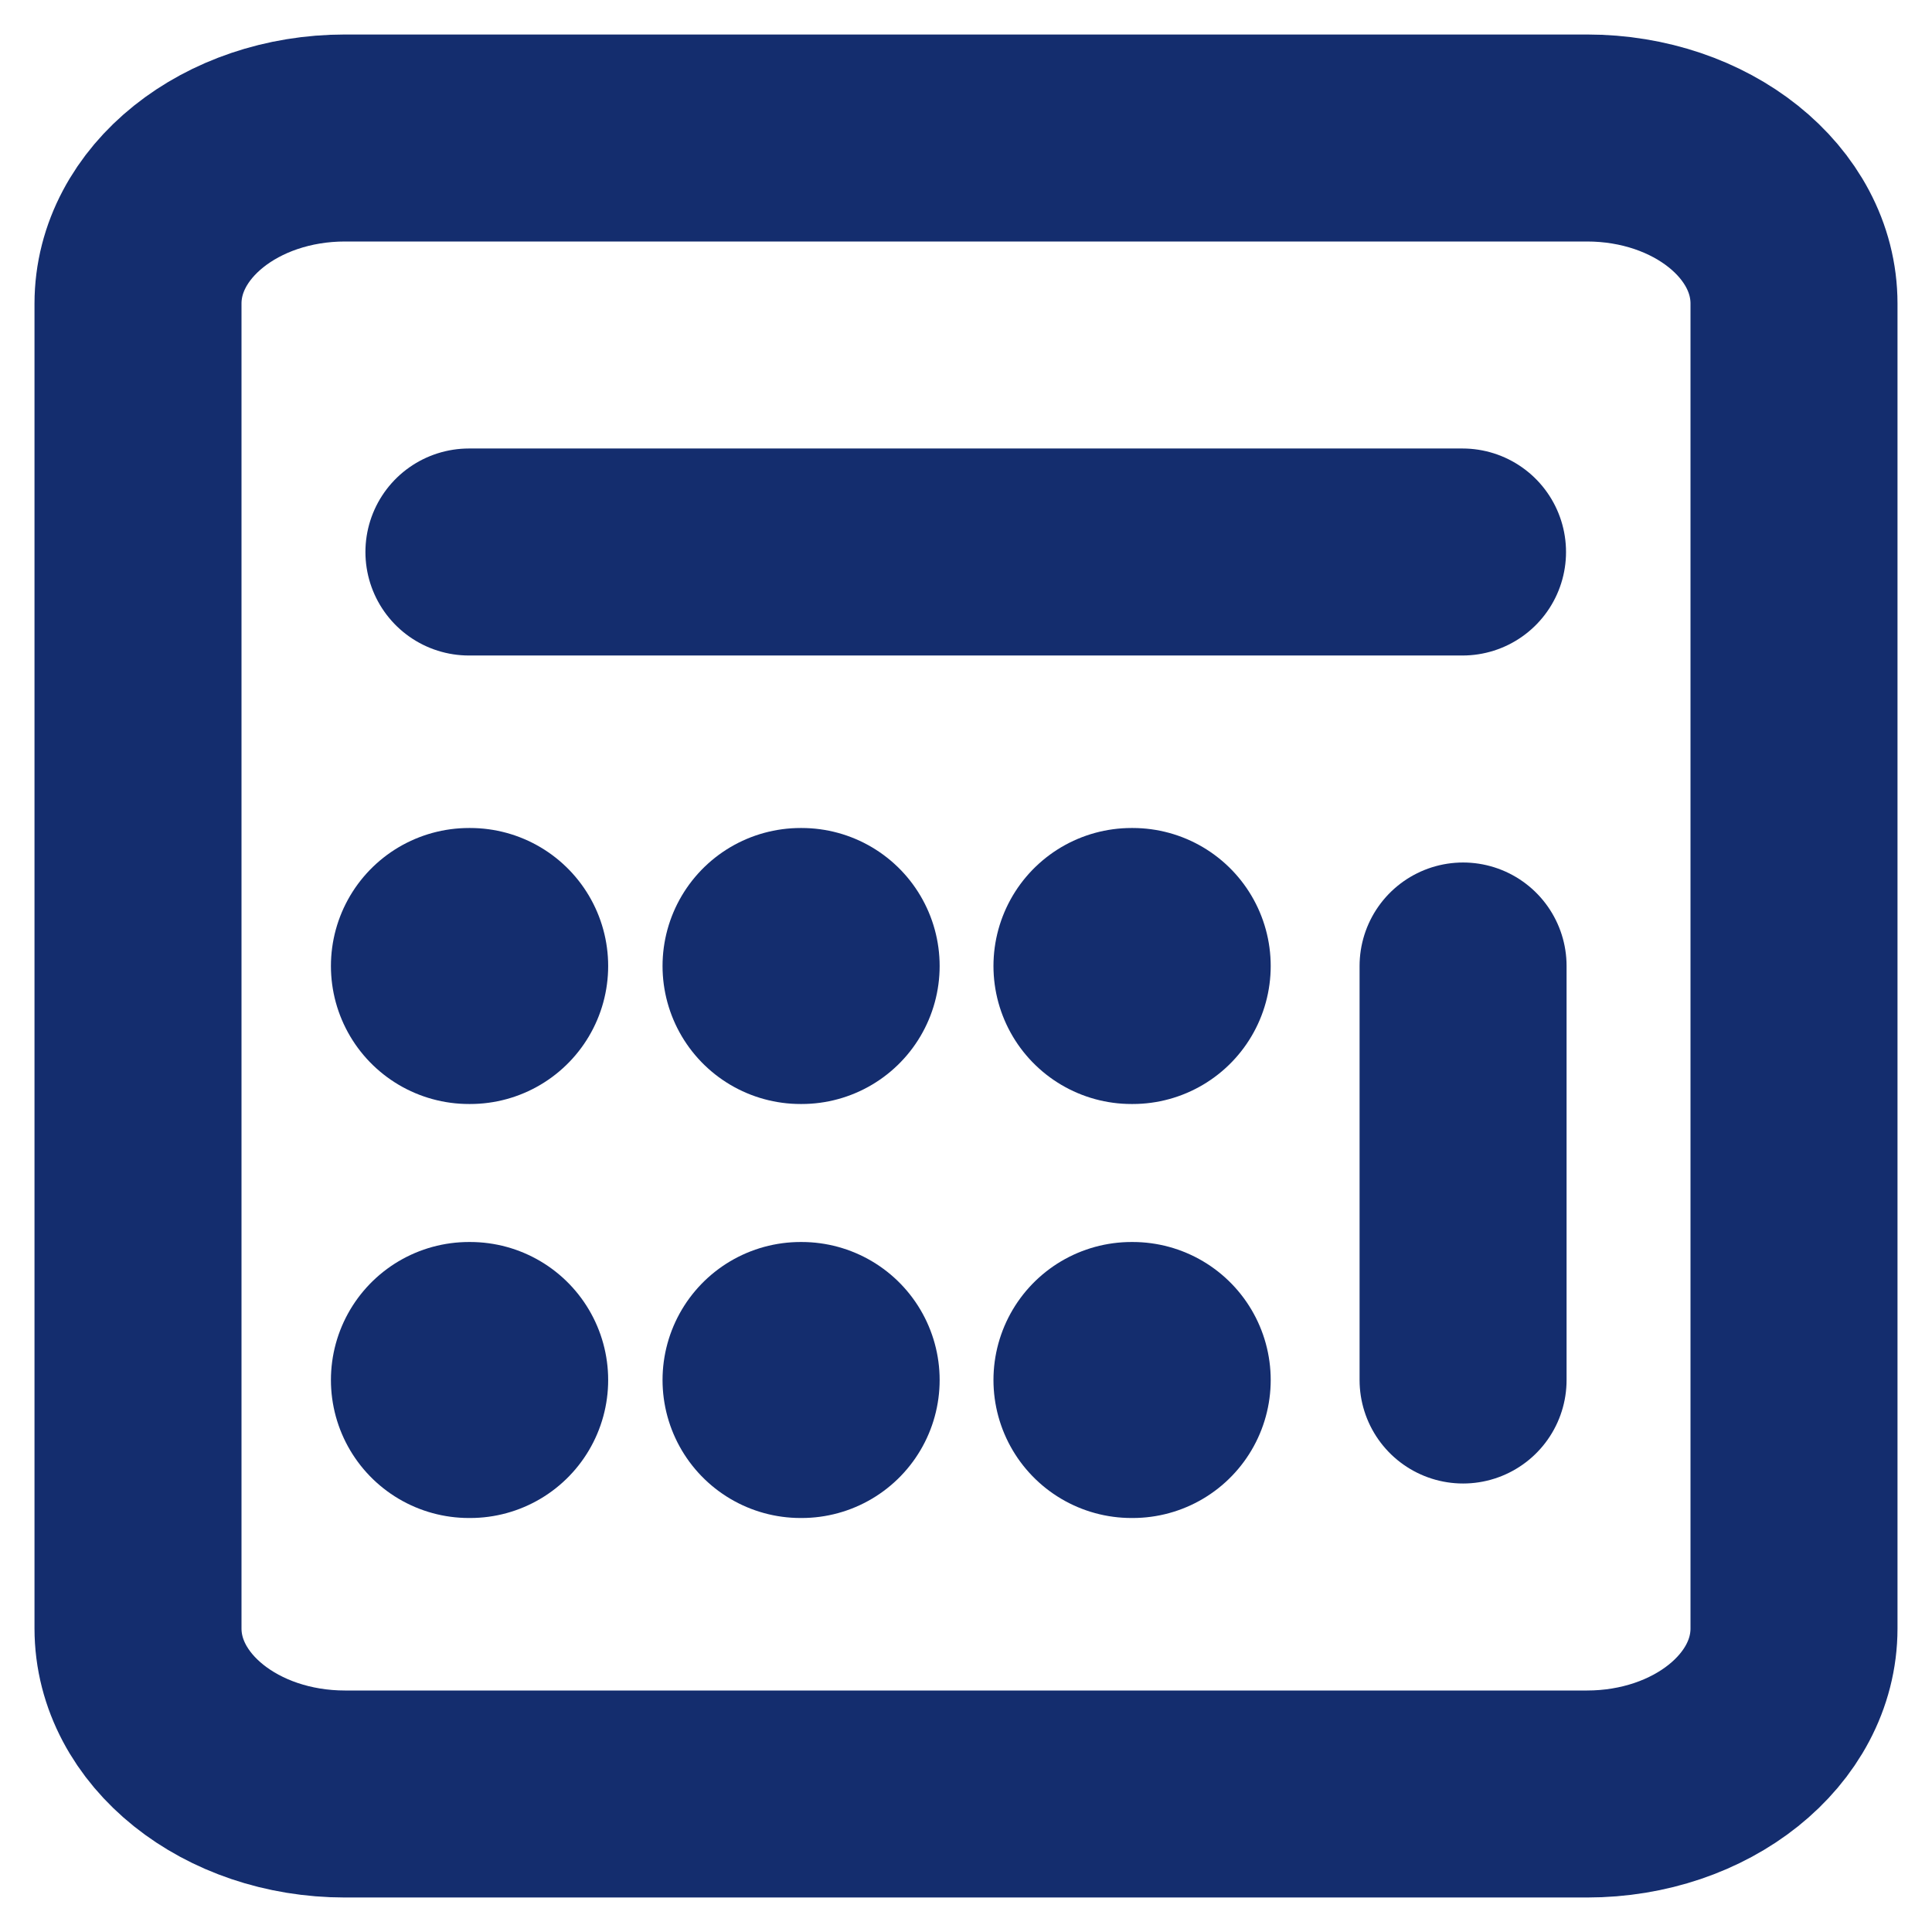
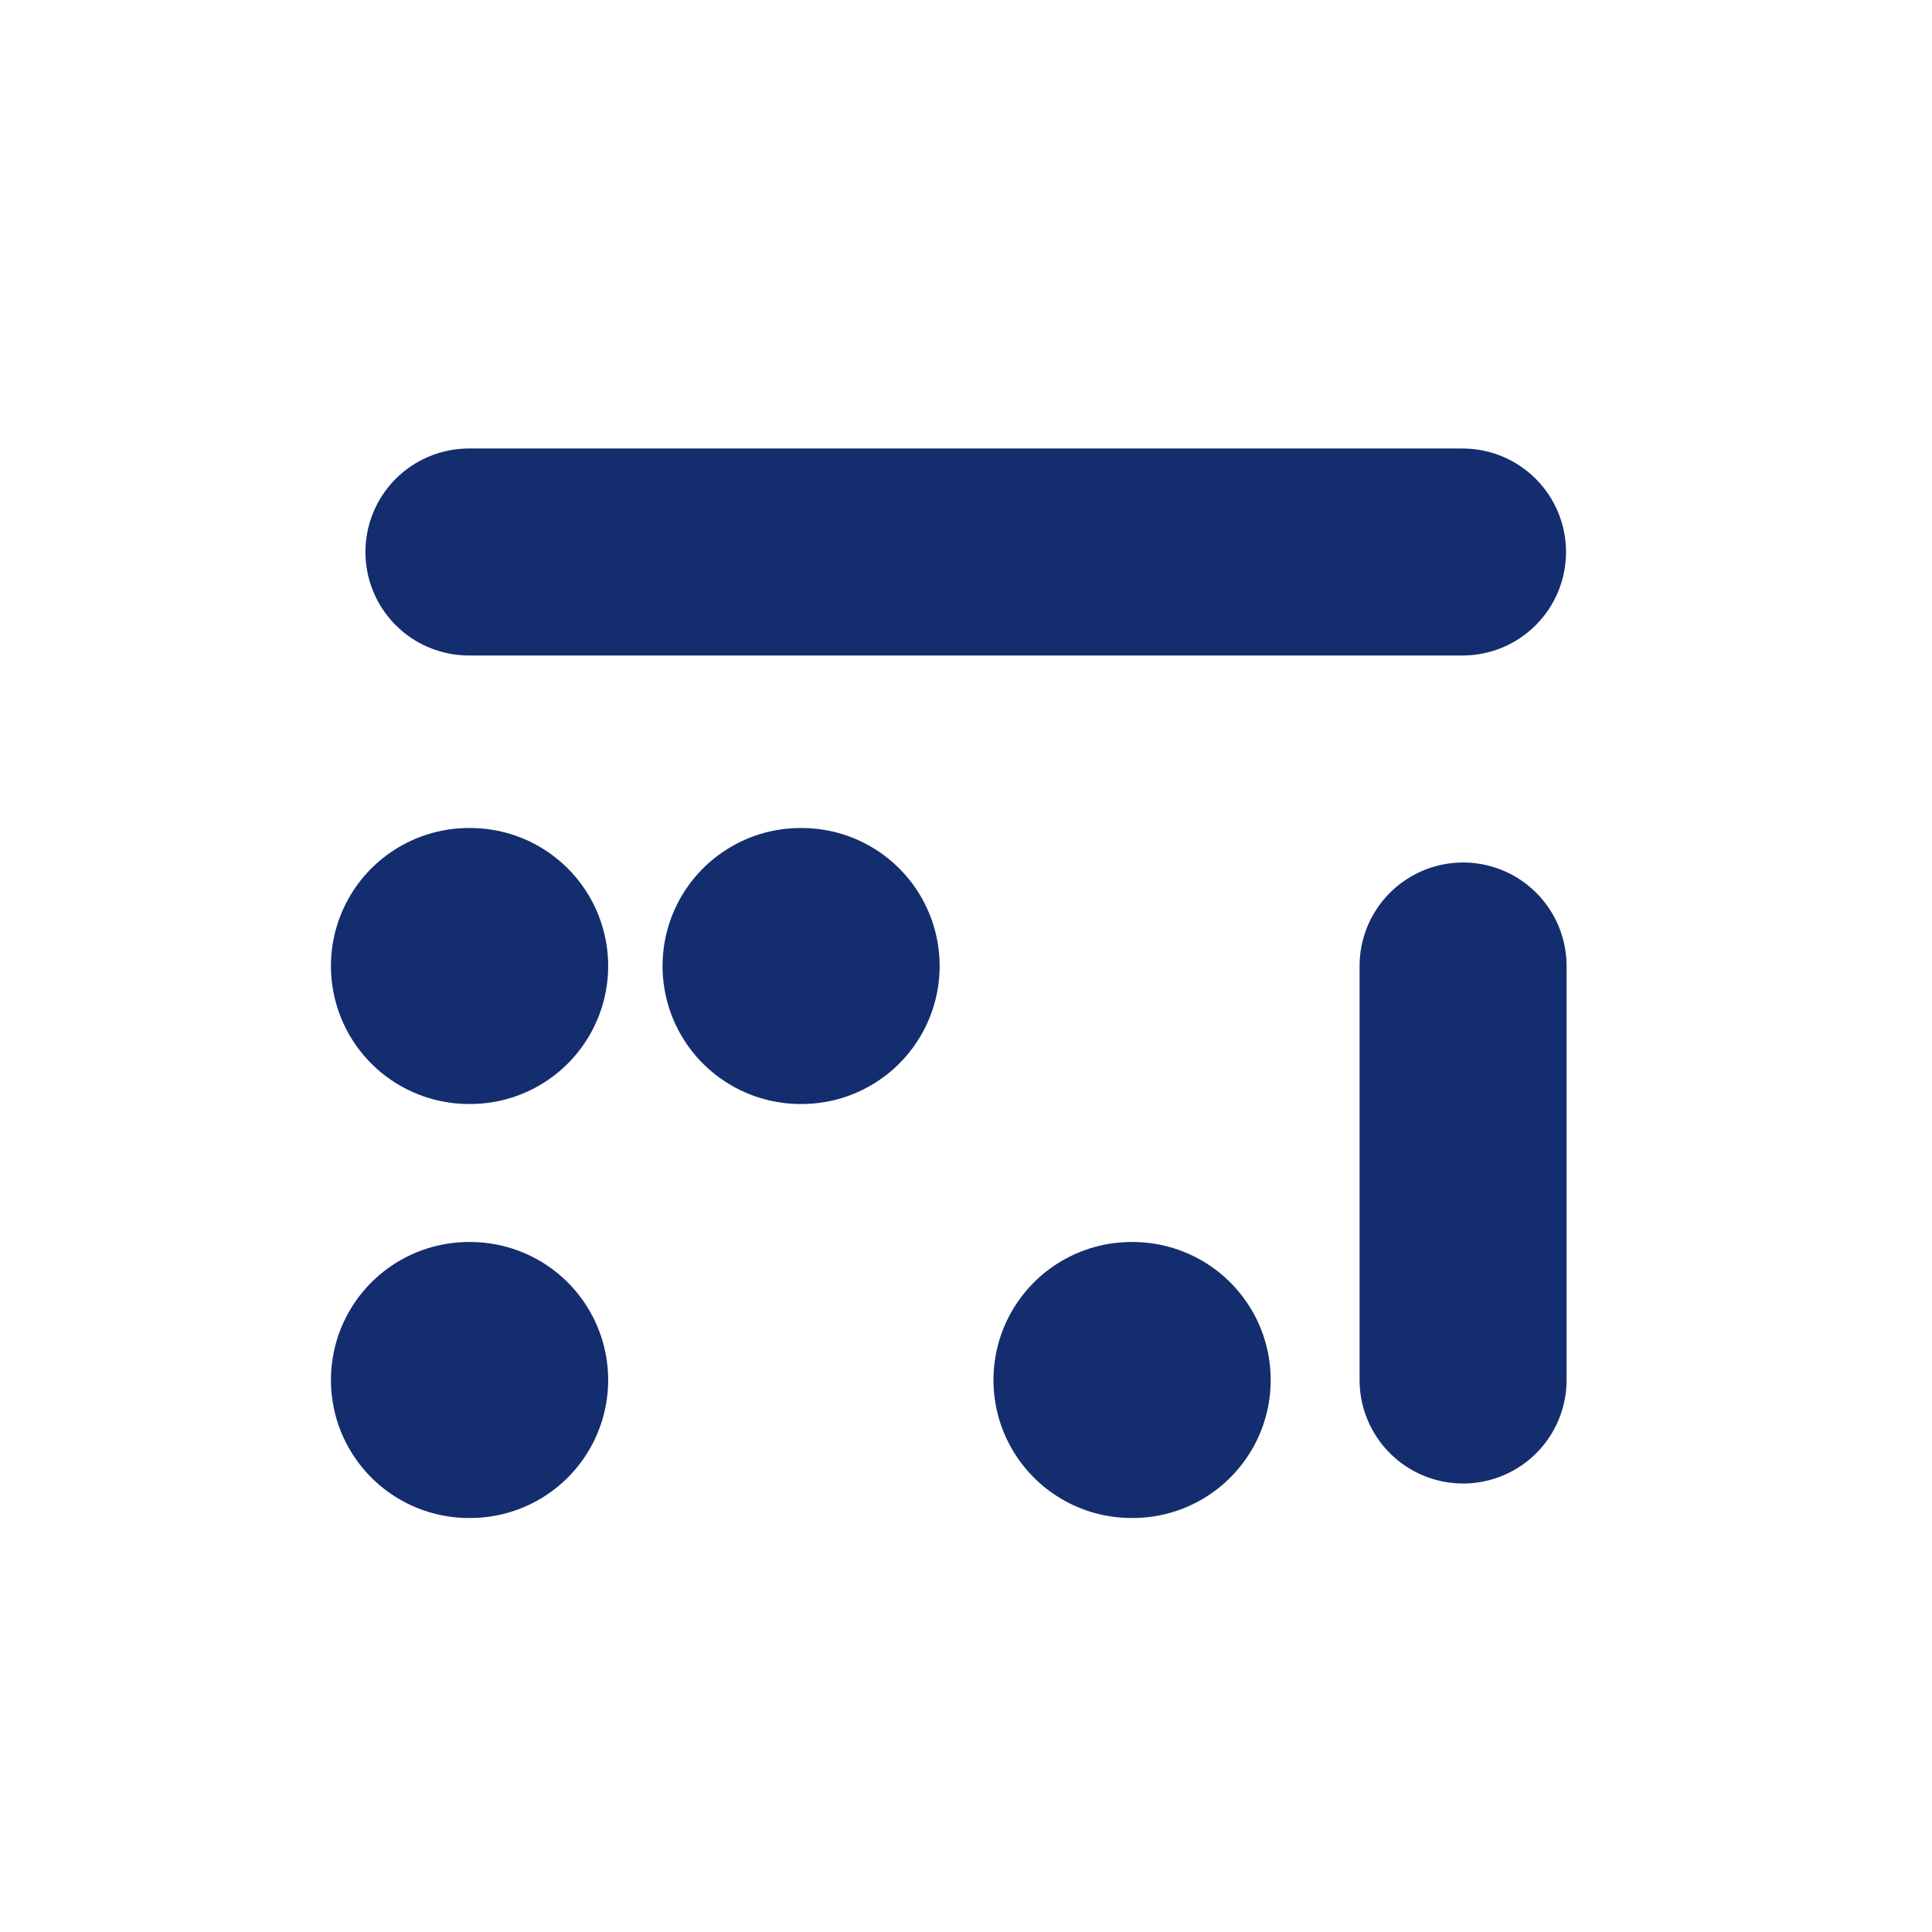
<svg xmlns="http://www.w3.org/2000/svg" width="14" height="14" viewBox="0 0 14 14" fill="none">
-   <path d="M11.5 1H2.5C1.672 1 1 1.537 1 2.2V11.8C1 12.463 1.672 13 2.5 13H11.5C12.328 13 13 12.463 13 11.8V2.2C13 1.537 12.328 1 11.5 1Z" stroke="#142D6E" stroke-width="1.5" stroke-linecap="round" stroke-linejoin="round" />
  <path d="M3.398 4L10.598 4" stroke="#142D6E" stroke-width="1.5" stroke-linecap="round" stroke-linejoin="round" />
  <path d="M10.602 7V10" stroke="#142D6E" stroke-width="1.5" stroke-linecap="round" stroke-linejoin="round" />
  <path d="M5.801 7H5.809" stroke="#142D6E" stroke-width="2" stroke-linecap="round" stroke-linejoin="round" />
  <path d="M3.398 7H3.407" stroke="#142D6E" stroke-width="2" stroke-linecap="round" stroke-linejoin="round" />
-   <path d="M5.801 10H5.809" stroke="#142D6E" stroke-width="2" stroke-linecap="round" stroke-linejoin="round" />
-   <path d="M8.199 7H8.208" stroke="#142D6E" stroke-width="2" stroke-linecap="round" stroke-linejoin="round" />
  <path d="M8.199 10H8.208" stroke="#142D6E" stroke-width="2" stroke-linecap="round" stroke-linejoin="round" />
  <path d="M3.398 10H3.407" stroke="#142D6E" stroke-width="2" stroke-linecap="round" stroke-linejoin="round" />
</svg>